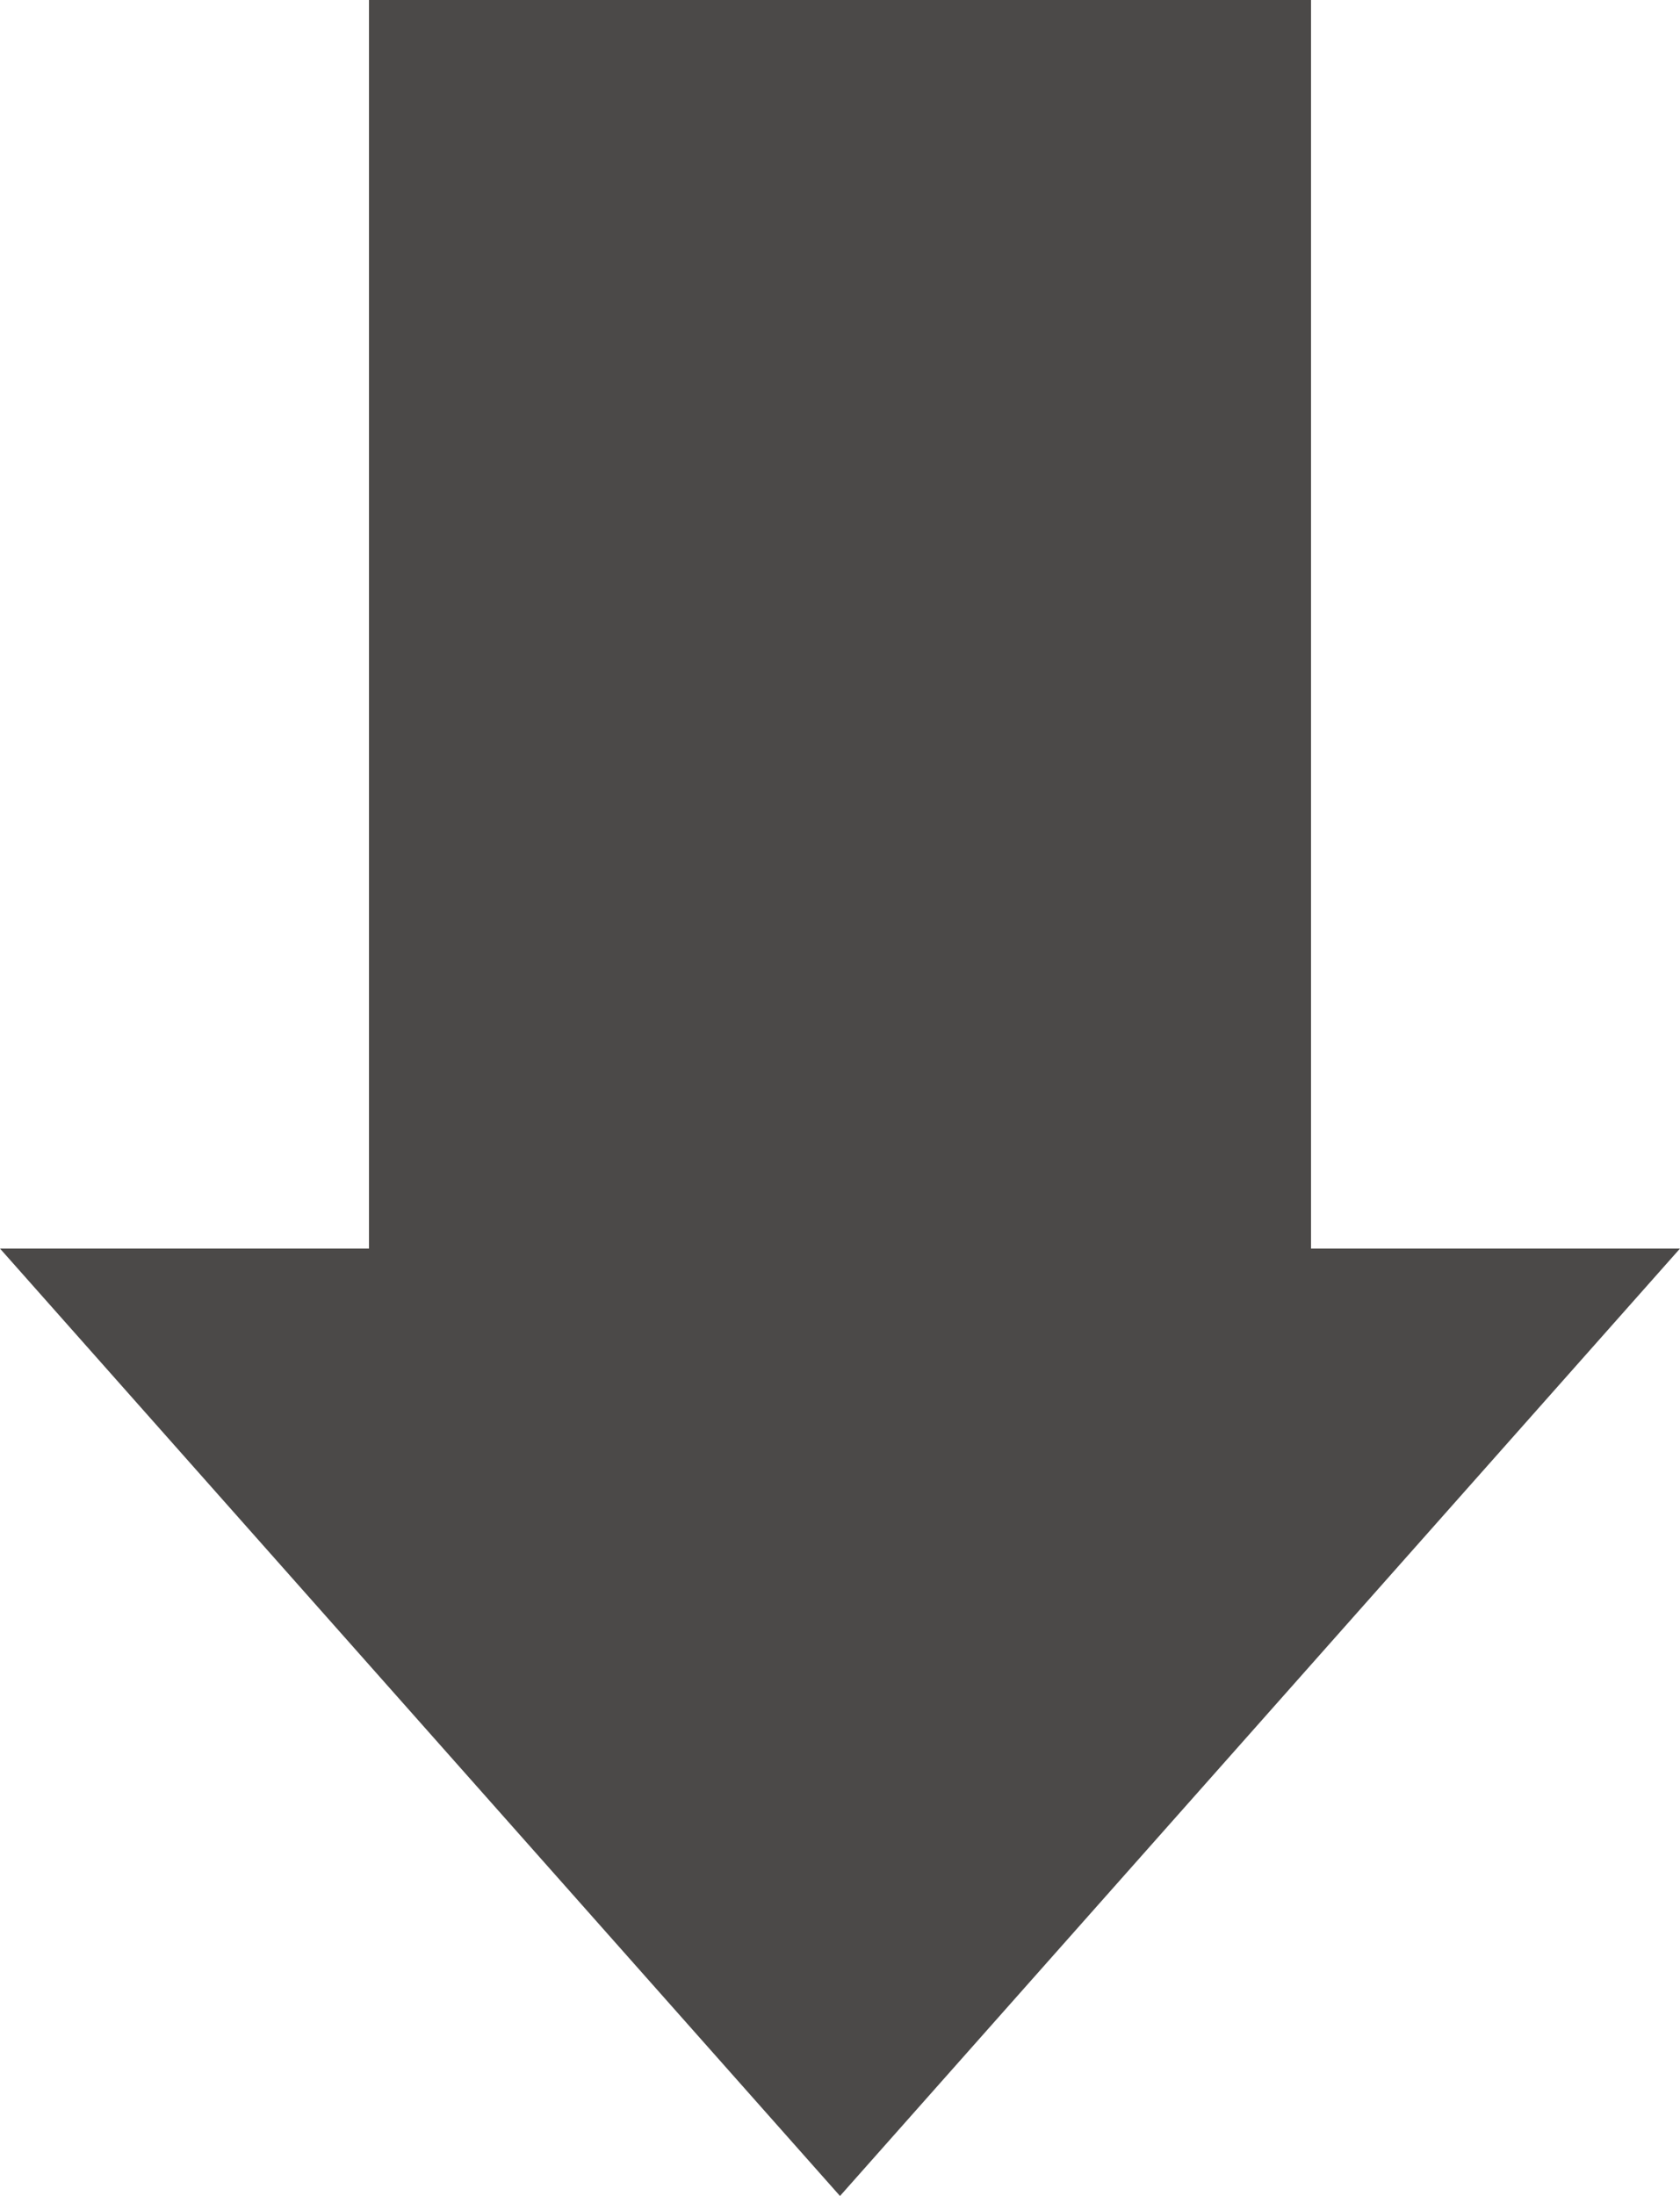
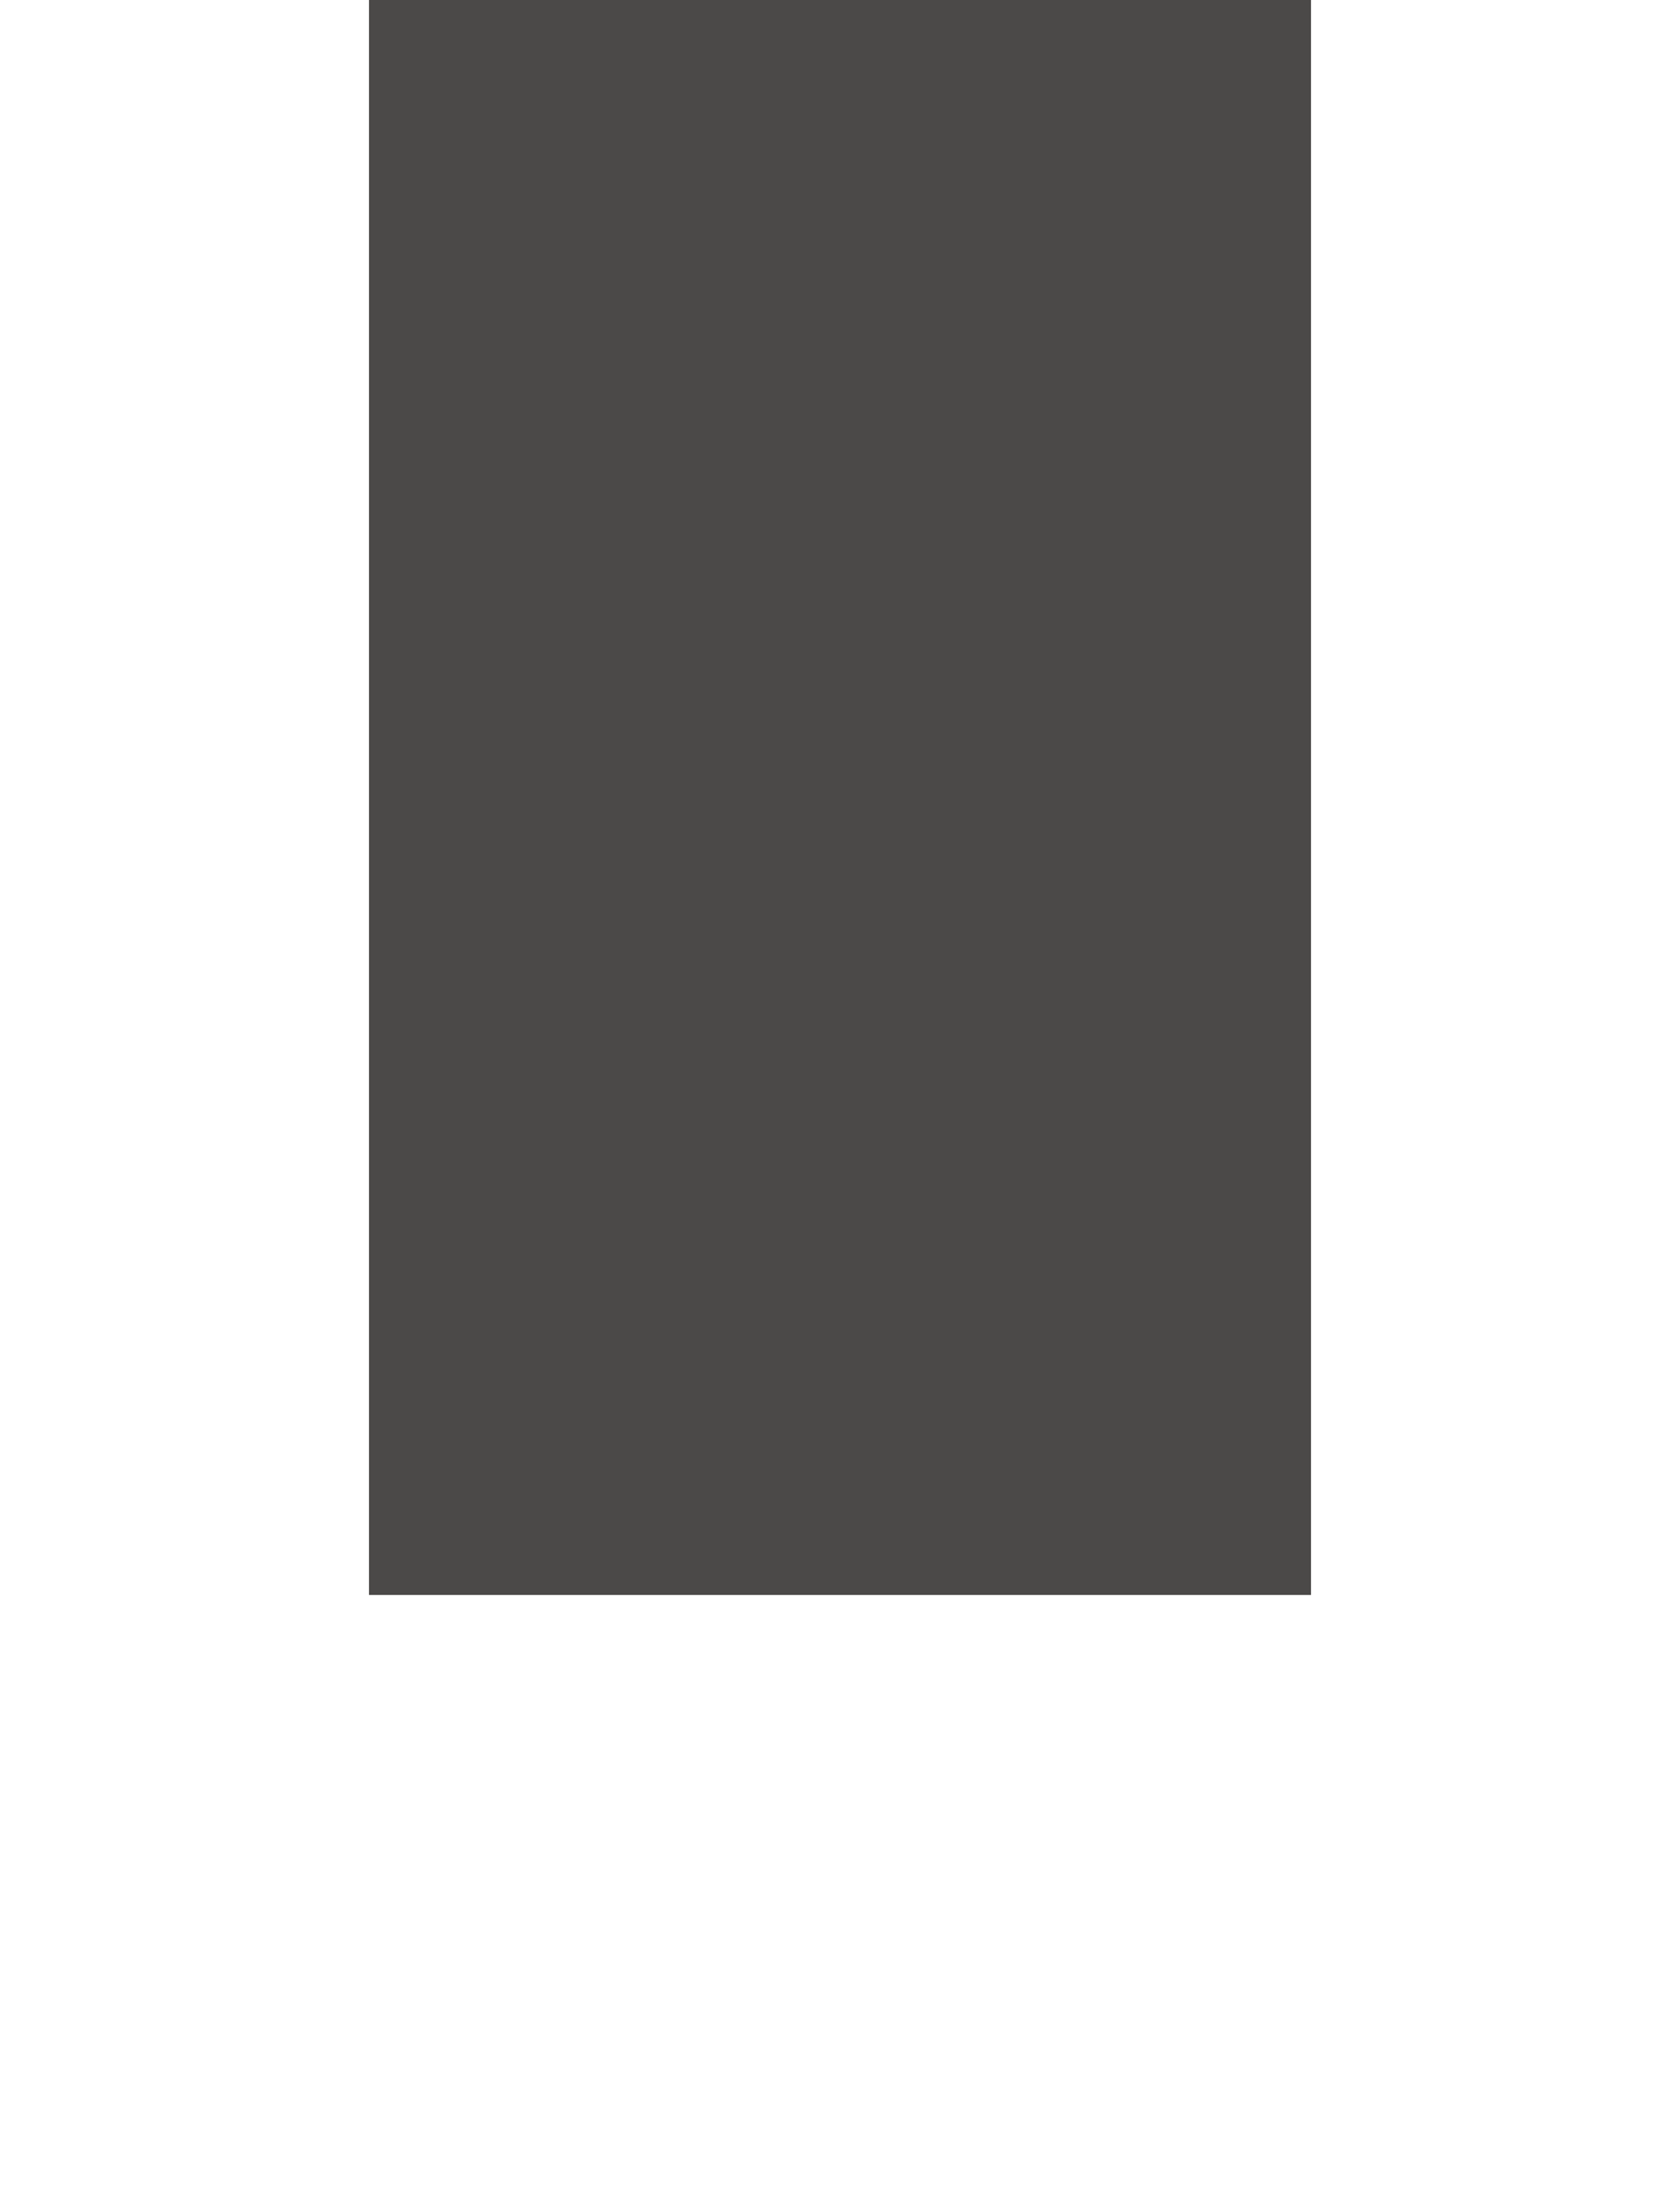
<svg xmlns="http://www.w3.org/2000/svg" id="_レイヤー_2" data-name="レイヤー 2" width="65.7" height="85.83" viewBox="0 0 65.7 85.83">
  <g id="_デザイン" data-name="デザイン">
    <g>
      <rect x="14.43" width="36.84" height="62.34" style="fill: #4b4948;" />
-       <polygon points="32.85 85.83 65.7 48.8 0 48.8 32.85 85.83" style="fill: #4b4948;" />
    </g>
  </g>
</svg>